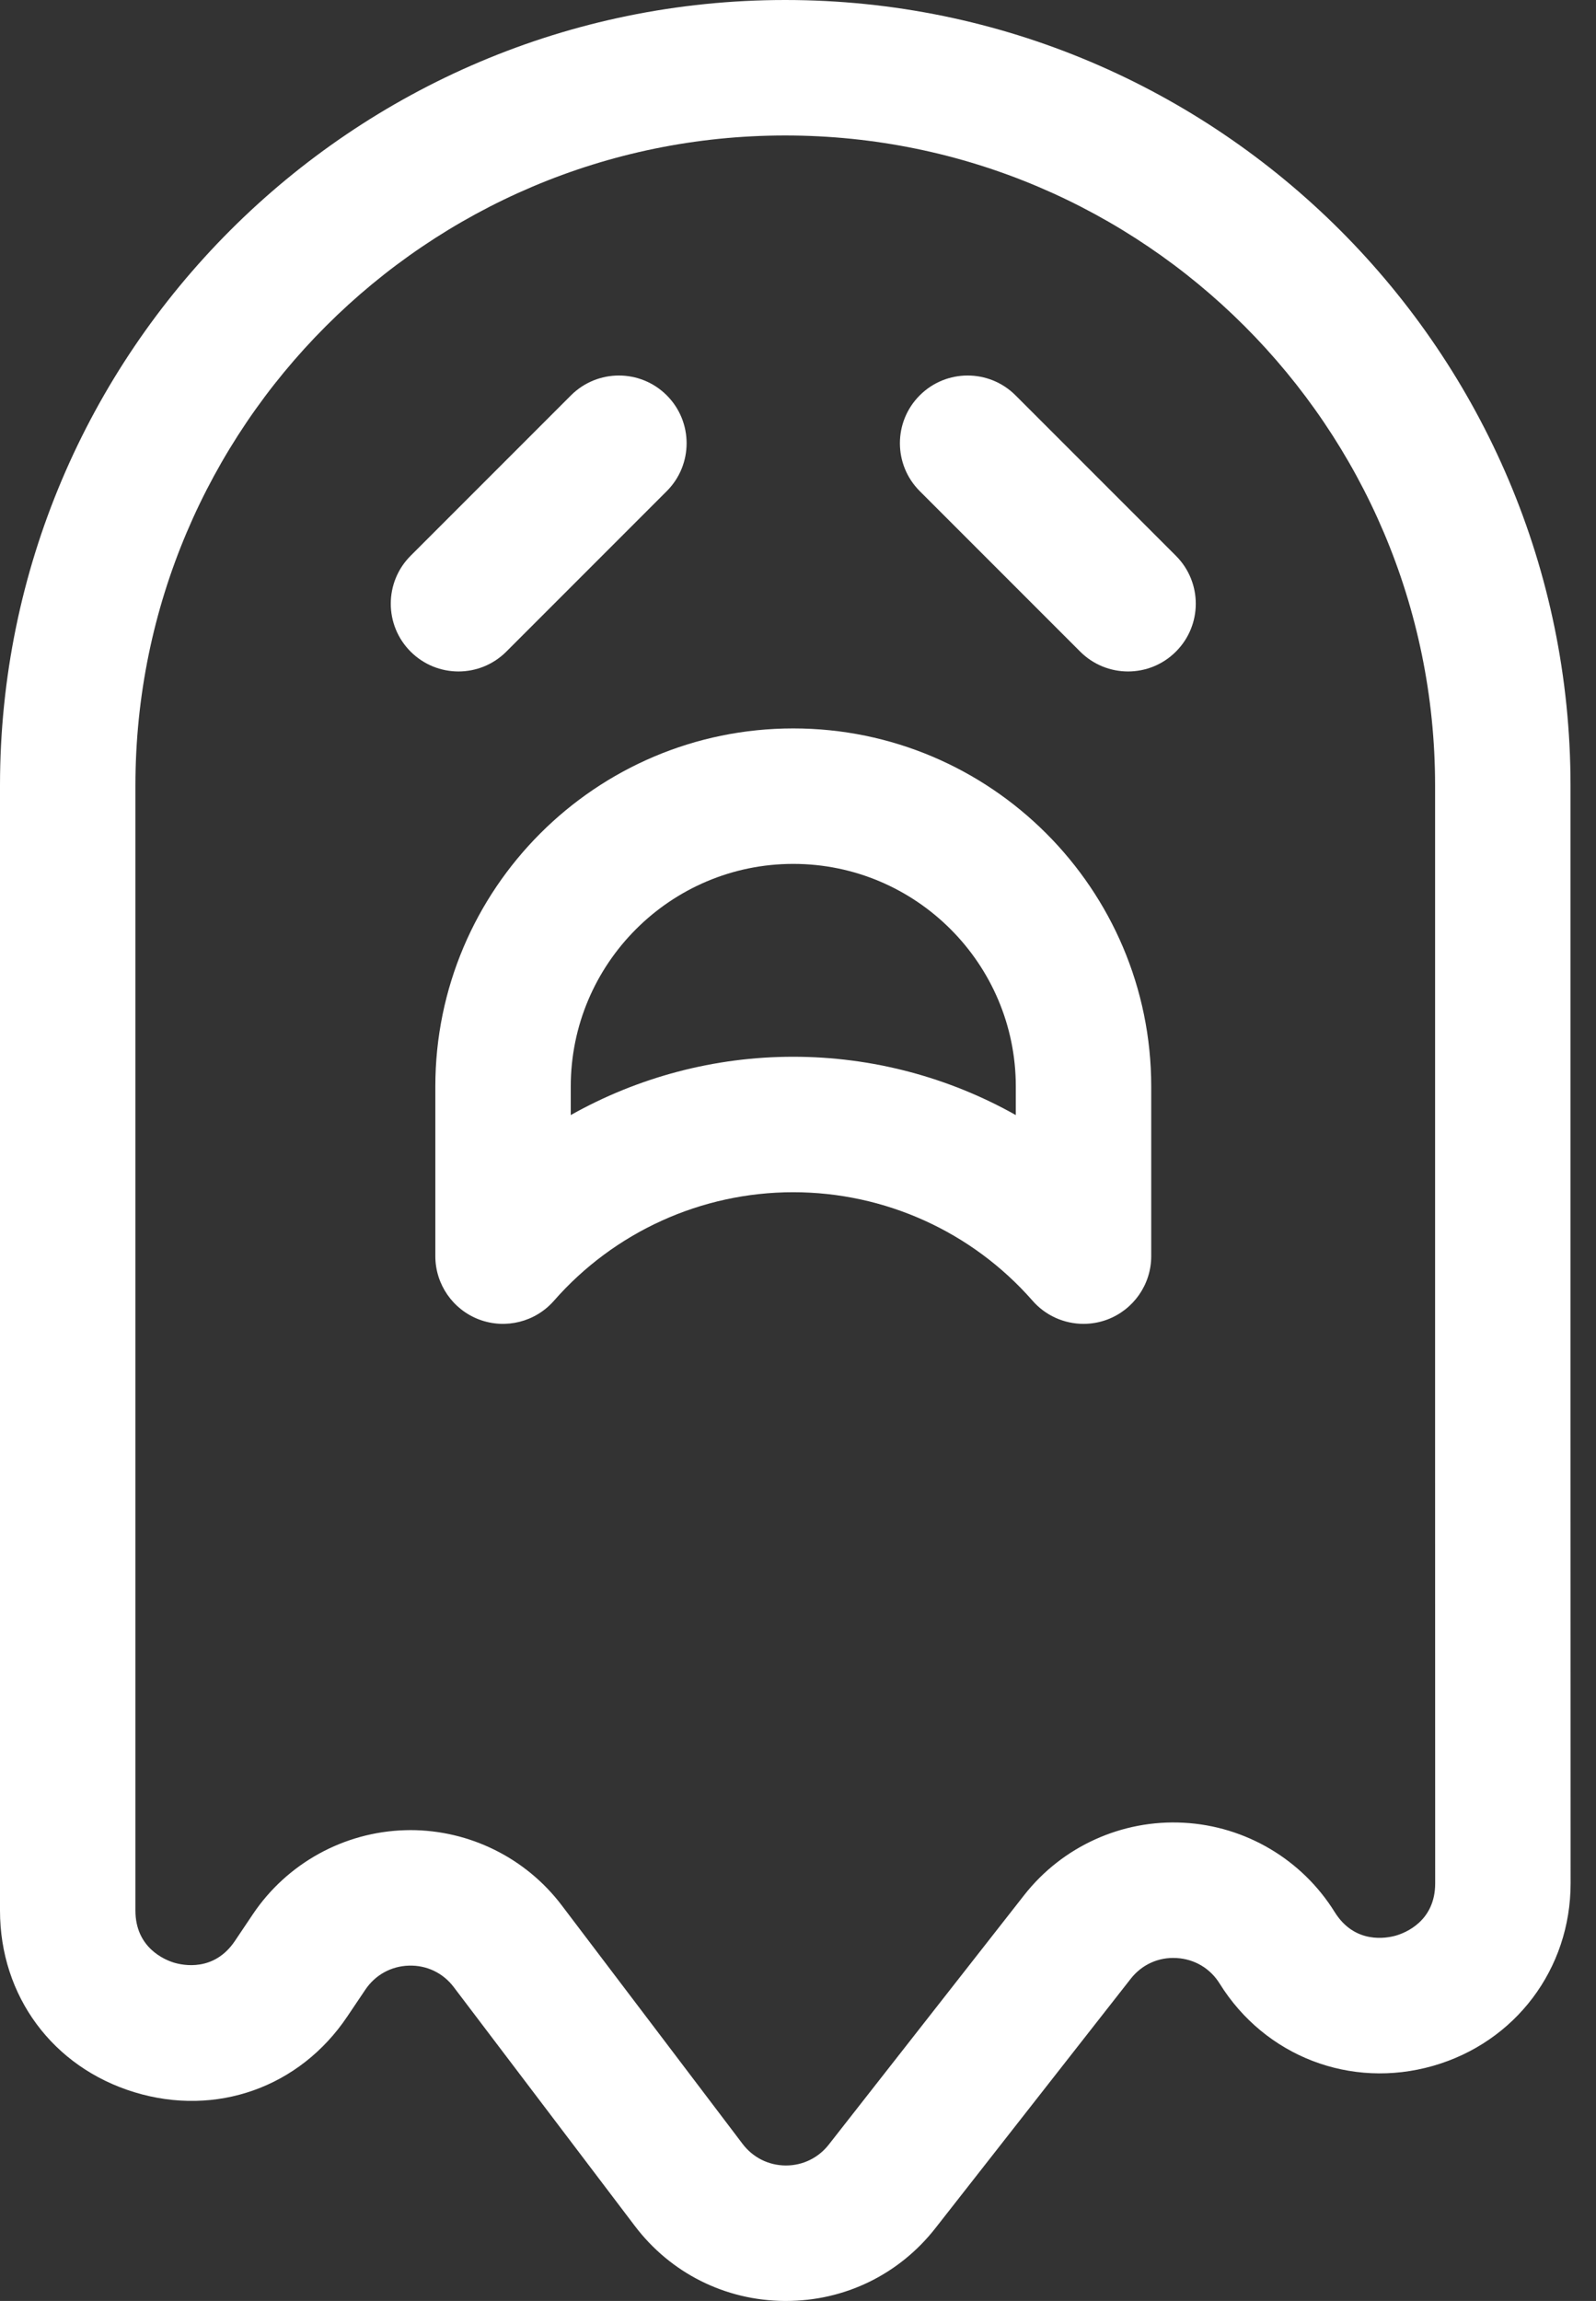
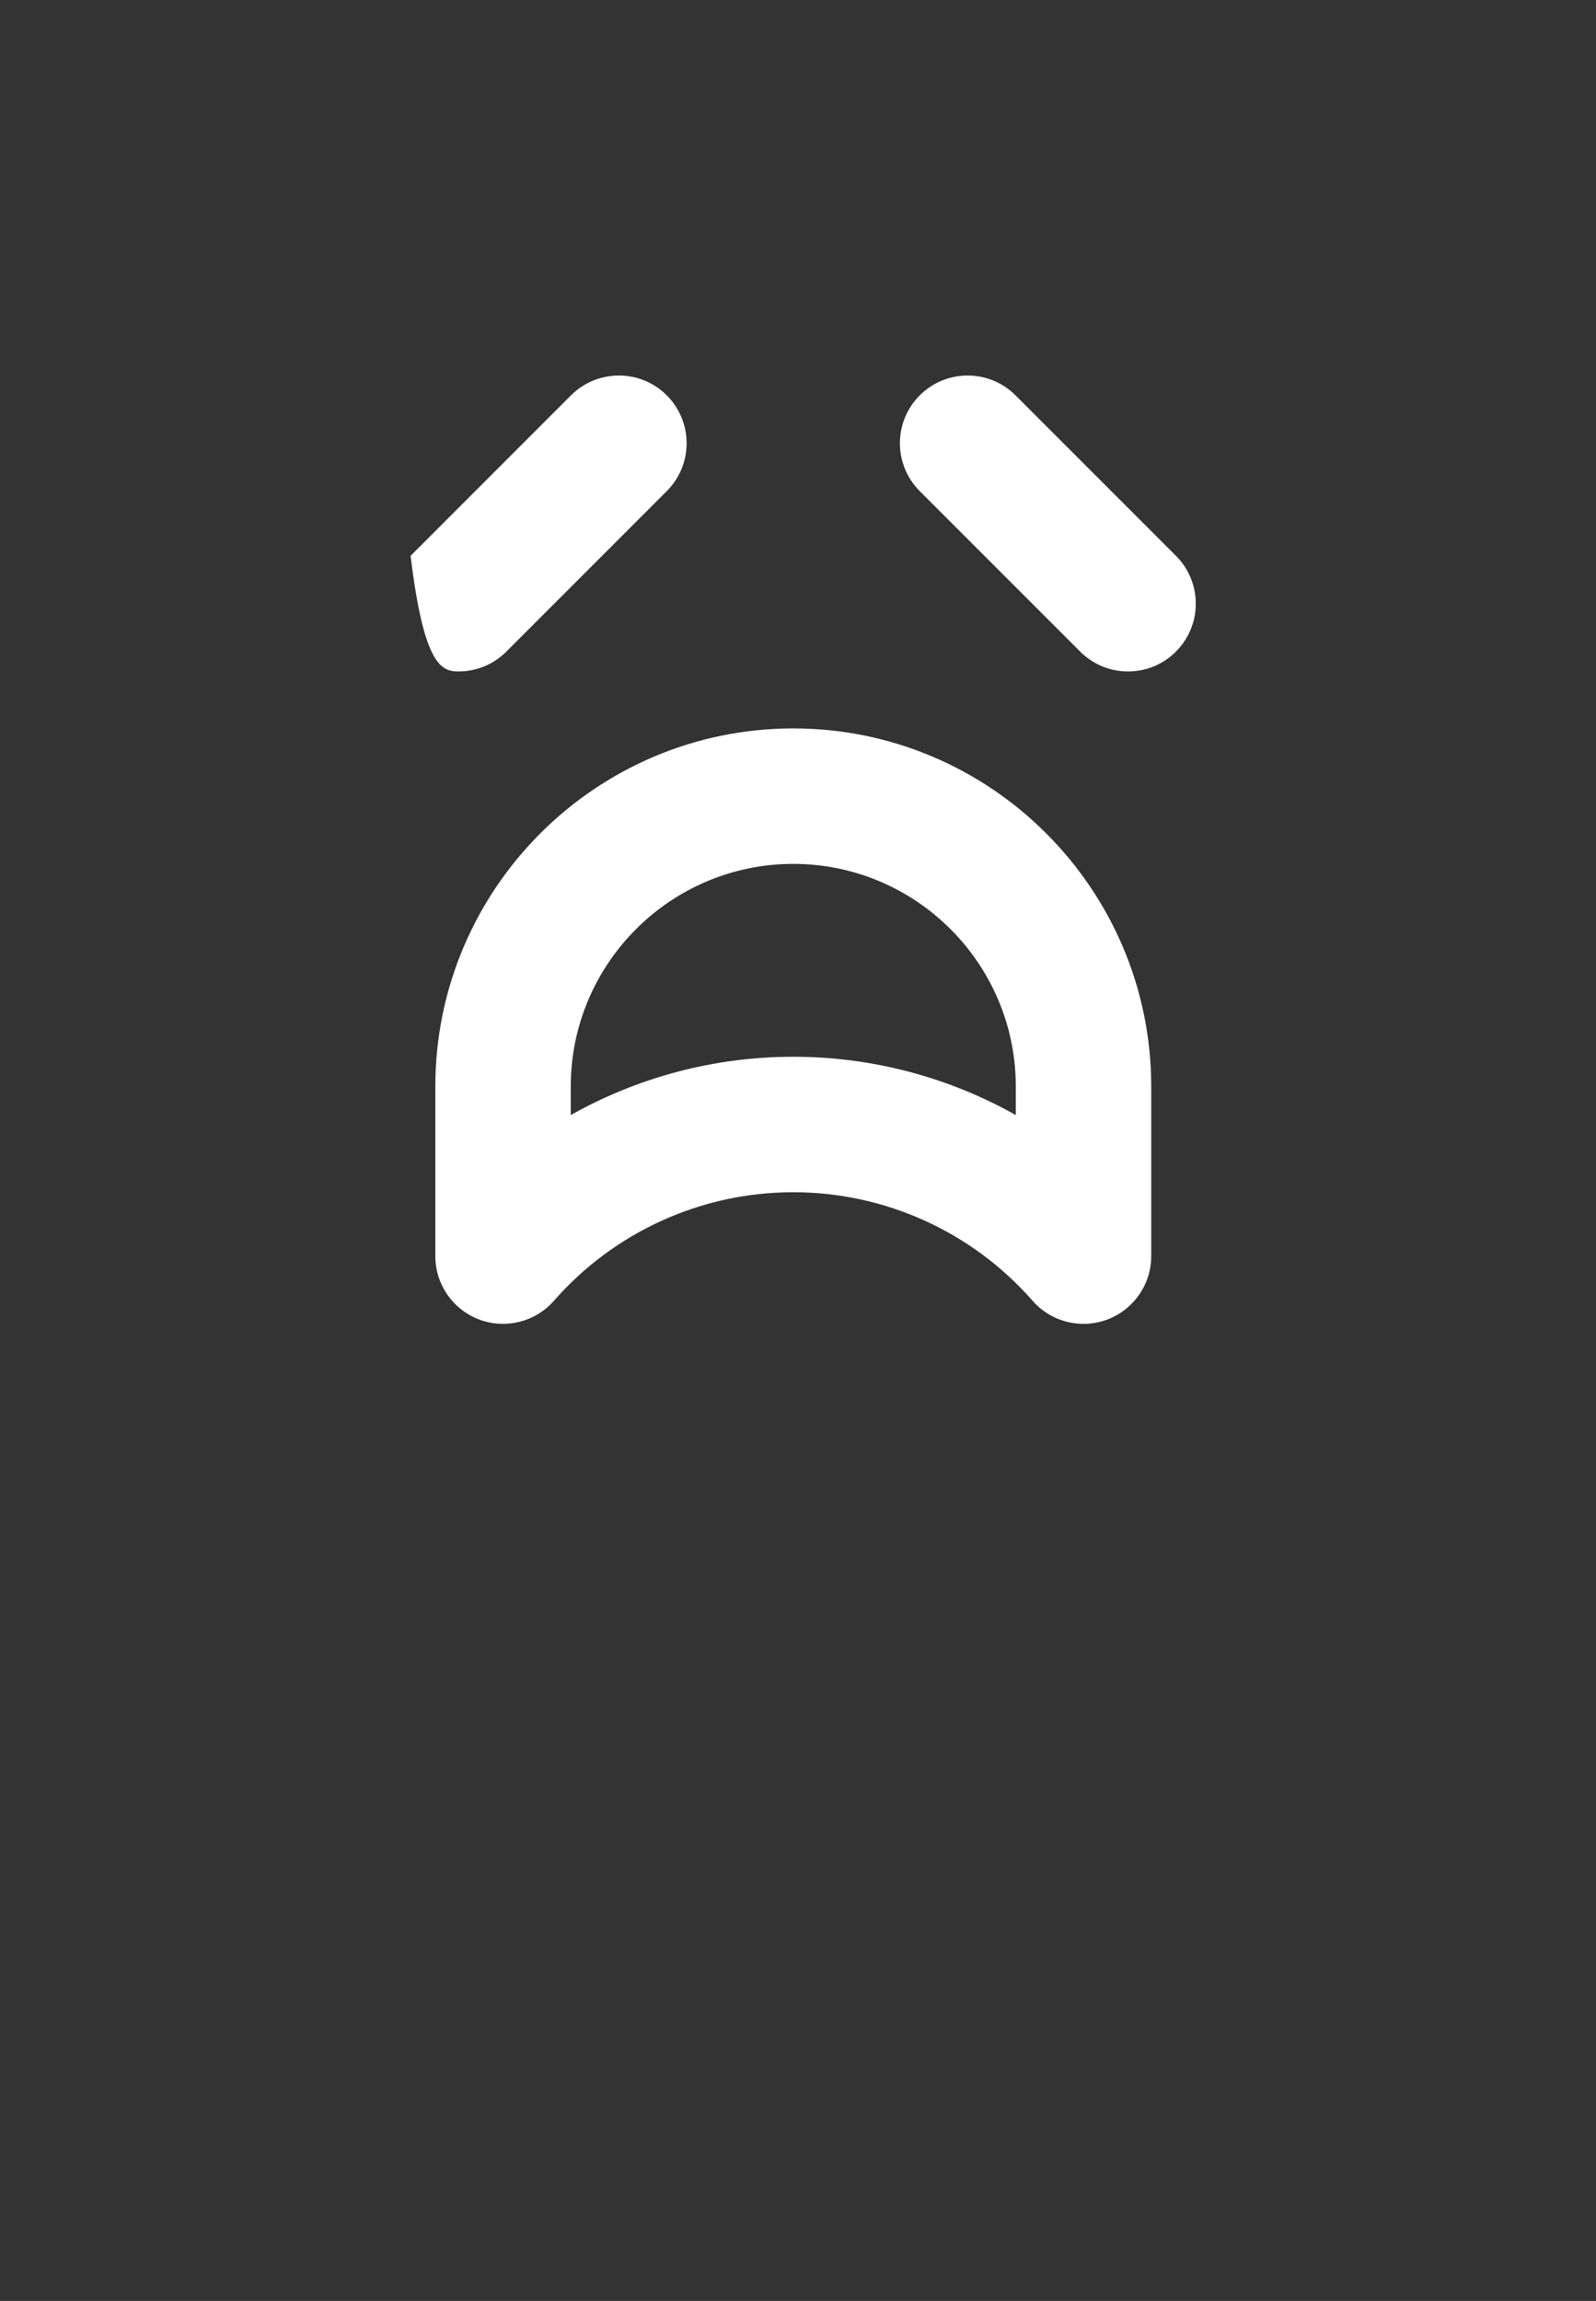
<svg xmlns="http://www.w3.org/2000/svg" width="34" height="49" viewBox="0 0 34 49" fill="none">
  <rect x="0" y="0" width="34" height="49" fill="#333333" stroke="none" />
-   <path d="M33.457 30.289V16.728C33.457 7.504 25.952 0 16.728 0C7.504 0 0 7.504 0 16.728V40.687C0 42.506 1.124 44.024 2.864 44.555C4.603 45.085 6.384 44.453 7.398 42.943L7.783 42.371C7.995 42.056 8.333 41.87 8.712 41.859C9.092 41.848 9.439 42.015 9.667 42.317L13.522 47.4C14.285 48.407 15.448 48.99 16.711 49C16.722 49 16.733 49 16.744 49C17.995 49 19.153 48.437 19.926 47.451L24.088 42.139C24.325 41.837 24.679 41.675 25.062 41.697C25.445 41.718 25.781 41.916 25.983 42.242C26.947 43.791 28.773 44.495 30.527 43.994C32.282 43.492 33.46 41.93 33.459 40.105L33.457 30.289ZM29.735 41.22C29.537 41.276 28.861 41.406 28.433 40.718C27.737 39.598 26.535 38.887 25.218 38.816C23.903 38.744 22.63 39.321 21.817 40.359L17.655 45.671C17.434 45.953 17.102 46.115 16.744 46.115C16.74 46.115 16.737 46.115 16.734 46.115C16.372 46.112 16.039 45.945 15.82 45.656L11.966 40.574C11.202 39.566 10.005 38.973 8.744 38.973C8.706 38.973 8.668 38.974 8.63 38.975C7.328 39.012 6.116 39.68 5.389 40.761L5.004 41.334C4.56 41.994 3.897 41.853 3.705 41.795C3.513 41.736 2.885 41.483 2.885 40.687V16.728C2.885 9.095 9.095 2.885 16.728 2.885C24.361 2.885 30.572 9.095 30.572 16.728V30.289L30.574 40.106C30.575 40.916 29.932 41.163 29.735 41.22Z" fill="white" />
  <path d="M16.899 15.512C12.694 15.512 9.274 18.933 9.274 23.138V26.75C9.274 27.35 9.646 27.888 10.208 28.1C10.771 28.311 11.405 28.152 11.801 27.7C13.088 26.232 14.945 25.389 16.897 25.389H16.899C18.849 25.389 20.704 26.228 21.991 27.693C22.27 28.016 22.671 28.192 23.082 28.192C23.251 28.192 23.421 28.163 23.585 28.102C24.15 27.891 24.525 27.352 24.525 26.75V23.138C24.524 18.933 21.104 15.512 16.899 15.512ZM21.64 23.746C20.208 22.94 18.578 22.504 16.899 22.504H16.896C15.218 22.504 13.589 22.941 12.159 23.746V23.138C12.159 20.524 14.285 18.397 16.899 18.397C19.513 18.397 21.64 20.524 21.64 23.138V23.746Z" fill="white" />
-   <path d="M10.787 13.876L14.204 10.459C14.768 9.896 14.768 8.982 14.204 8.419C13.641 7.856 12.728 7.856 12.164 8.419L8.747 11.836C8.184 12.399 8.184 13.313 8.747 13.876C9.029 14.158 9.398 14.299 9.767 14.299C10.136 14.299 10.505 14.158 10.787 13.876Z" fill="white" />
+   <path d="M10.787 13.876L14.204 10.459C14.768 9.896 14.768 8.982 14.204 8.419C13.641 7.856 12.728 7.856 12.164 8.419L8.747 11.836C9.029 14.158 9.398 14.299 9.767 14.299C10.136 14.299 10.505 14.158 10.787 13.876Z" fill="white" />
  <path d="M21.634 8.419C21.071 7.856 20.157 7.856 19.594 8.419C19.03 8.982 19.03 9.895 19.594 10.459L23.011 13.876C23.293 14.158 23.662 14.299 24.031 14.299C24.4 14.299 24.77 14.158 25.051 13.876C25.615 13.313 25.615 12.4 25.051 11.836L21.634 8.419Z" fill="white" />
</svg>